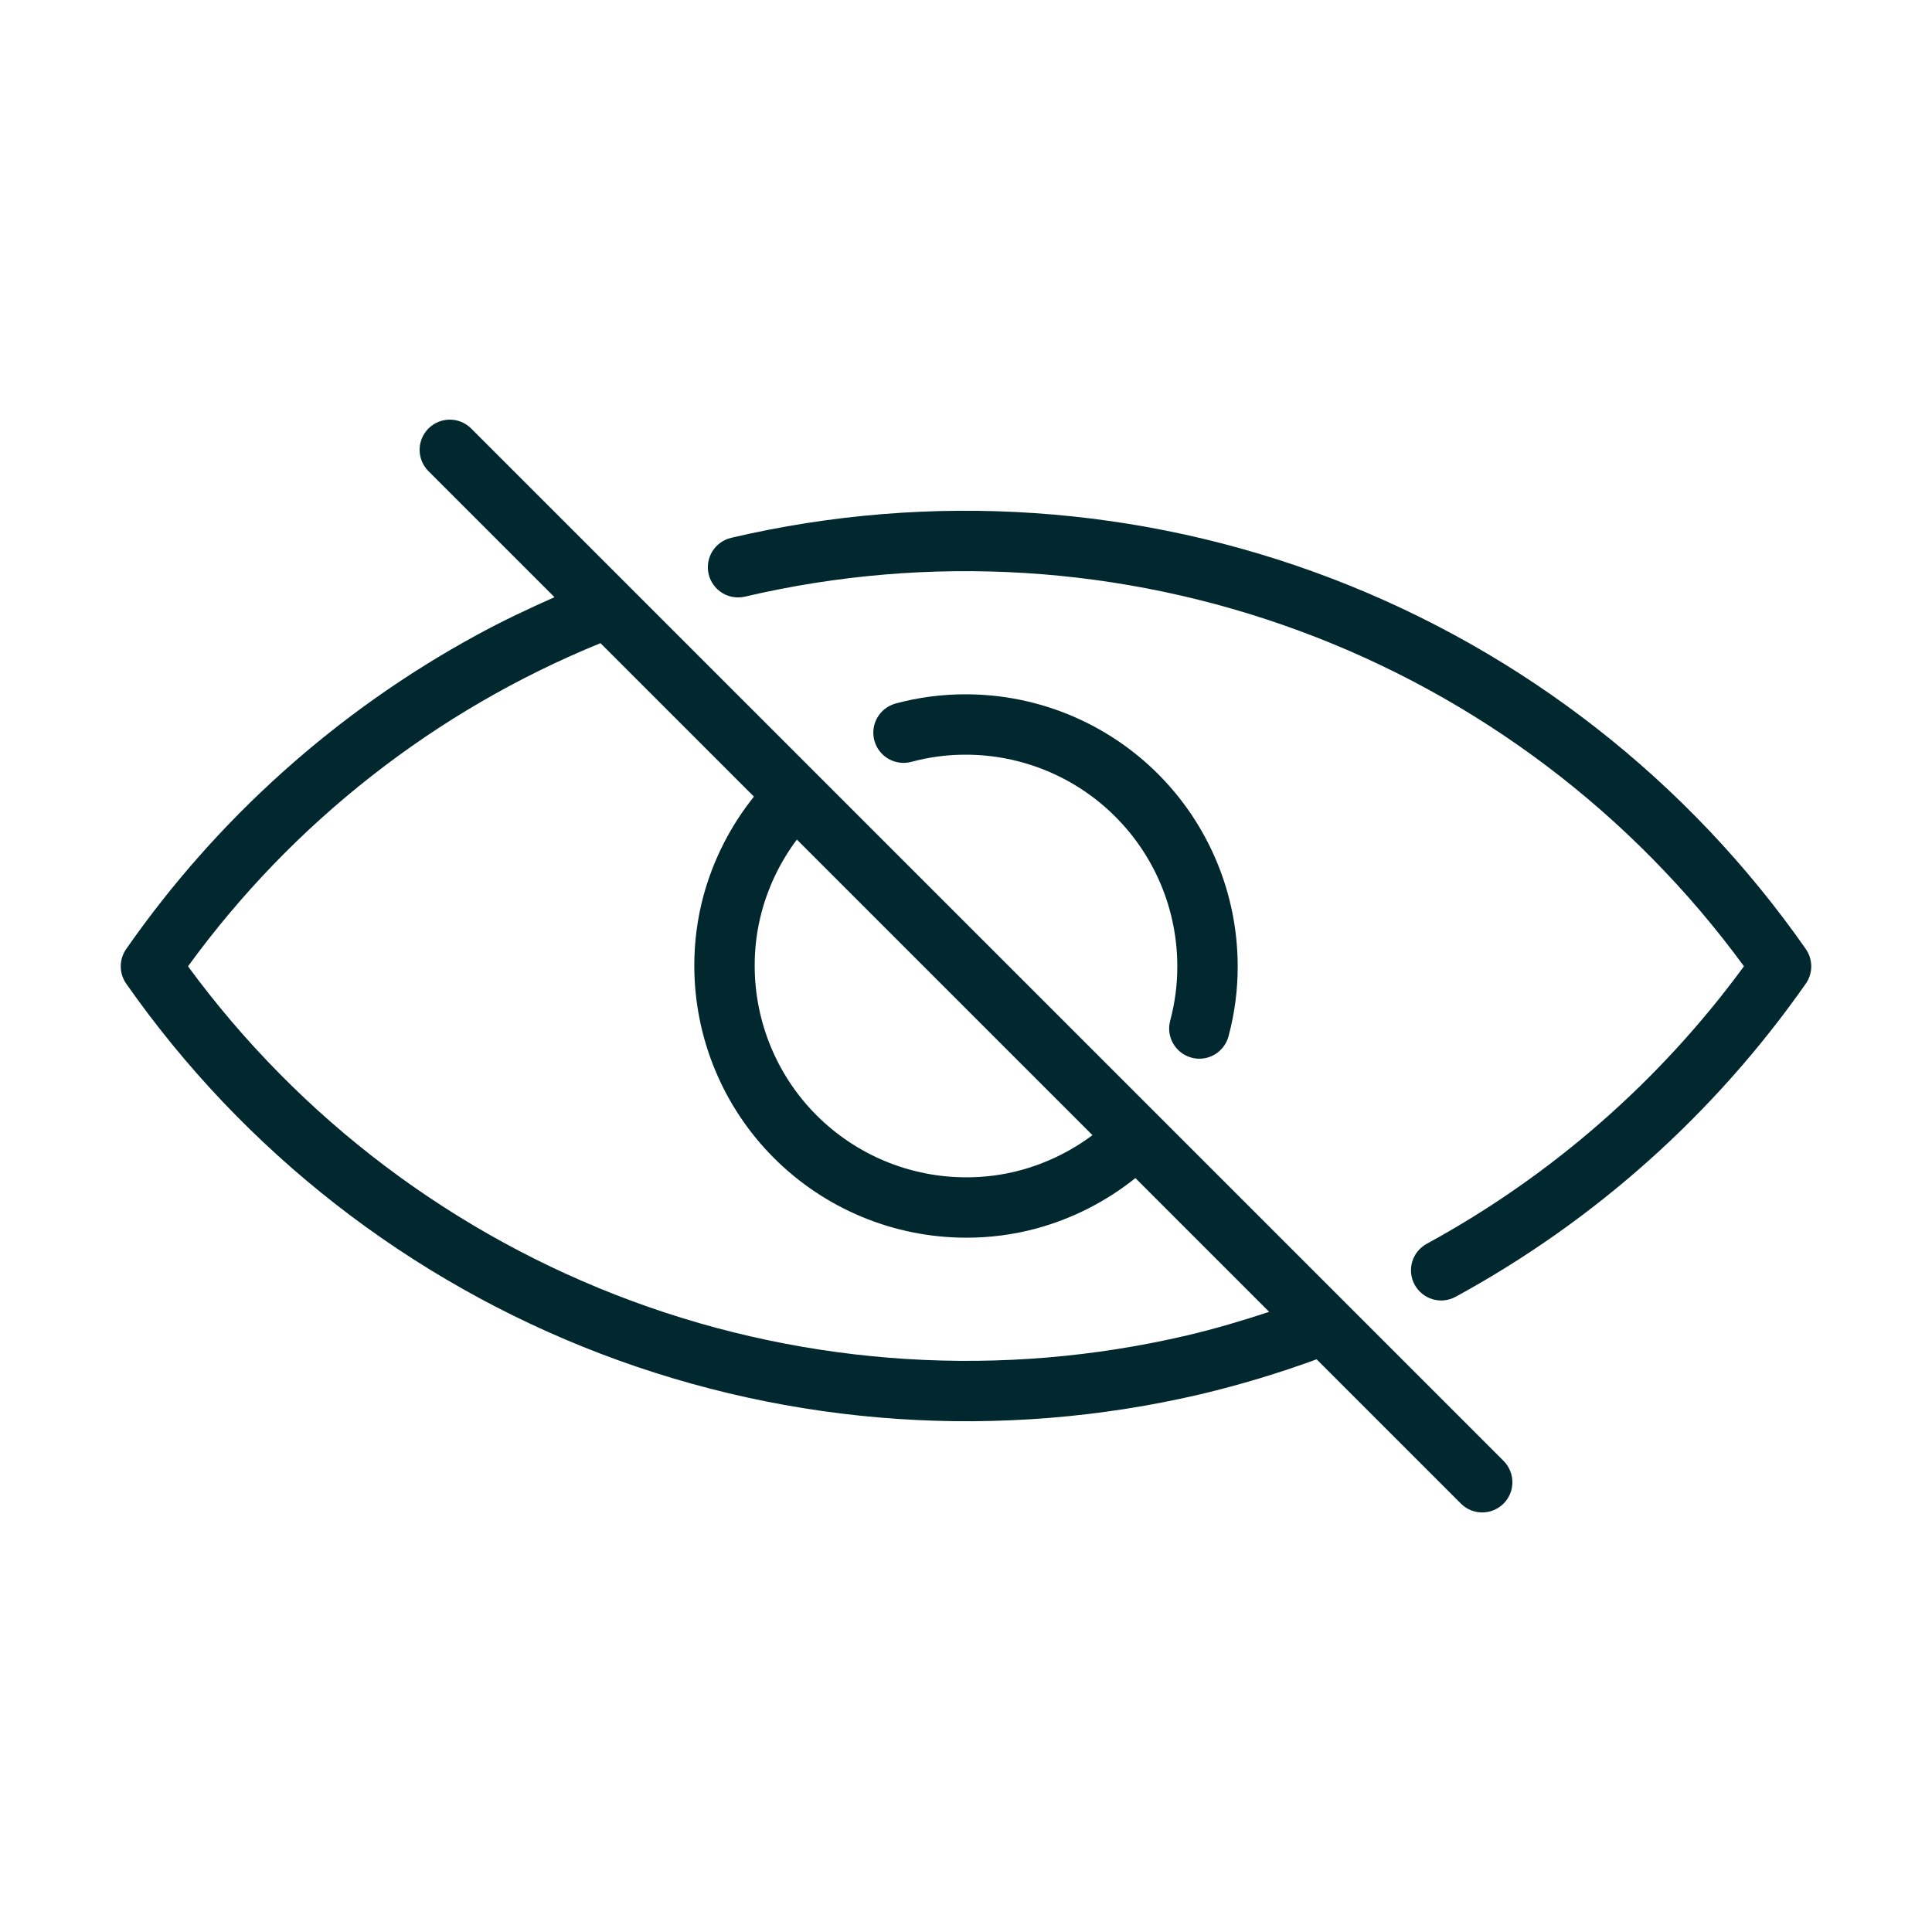
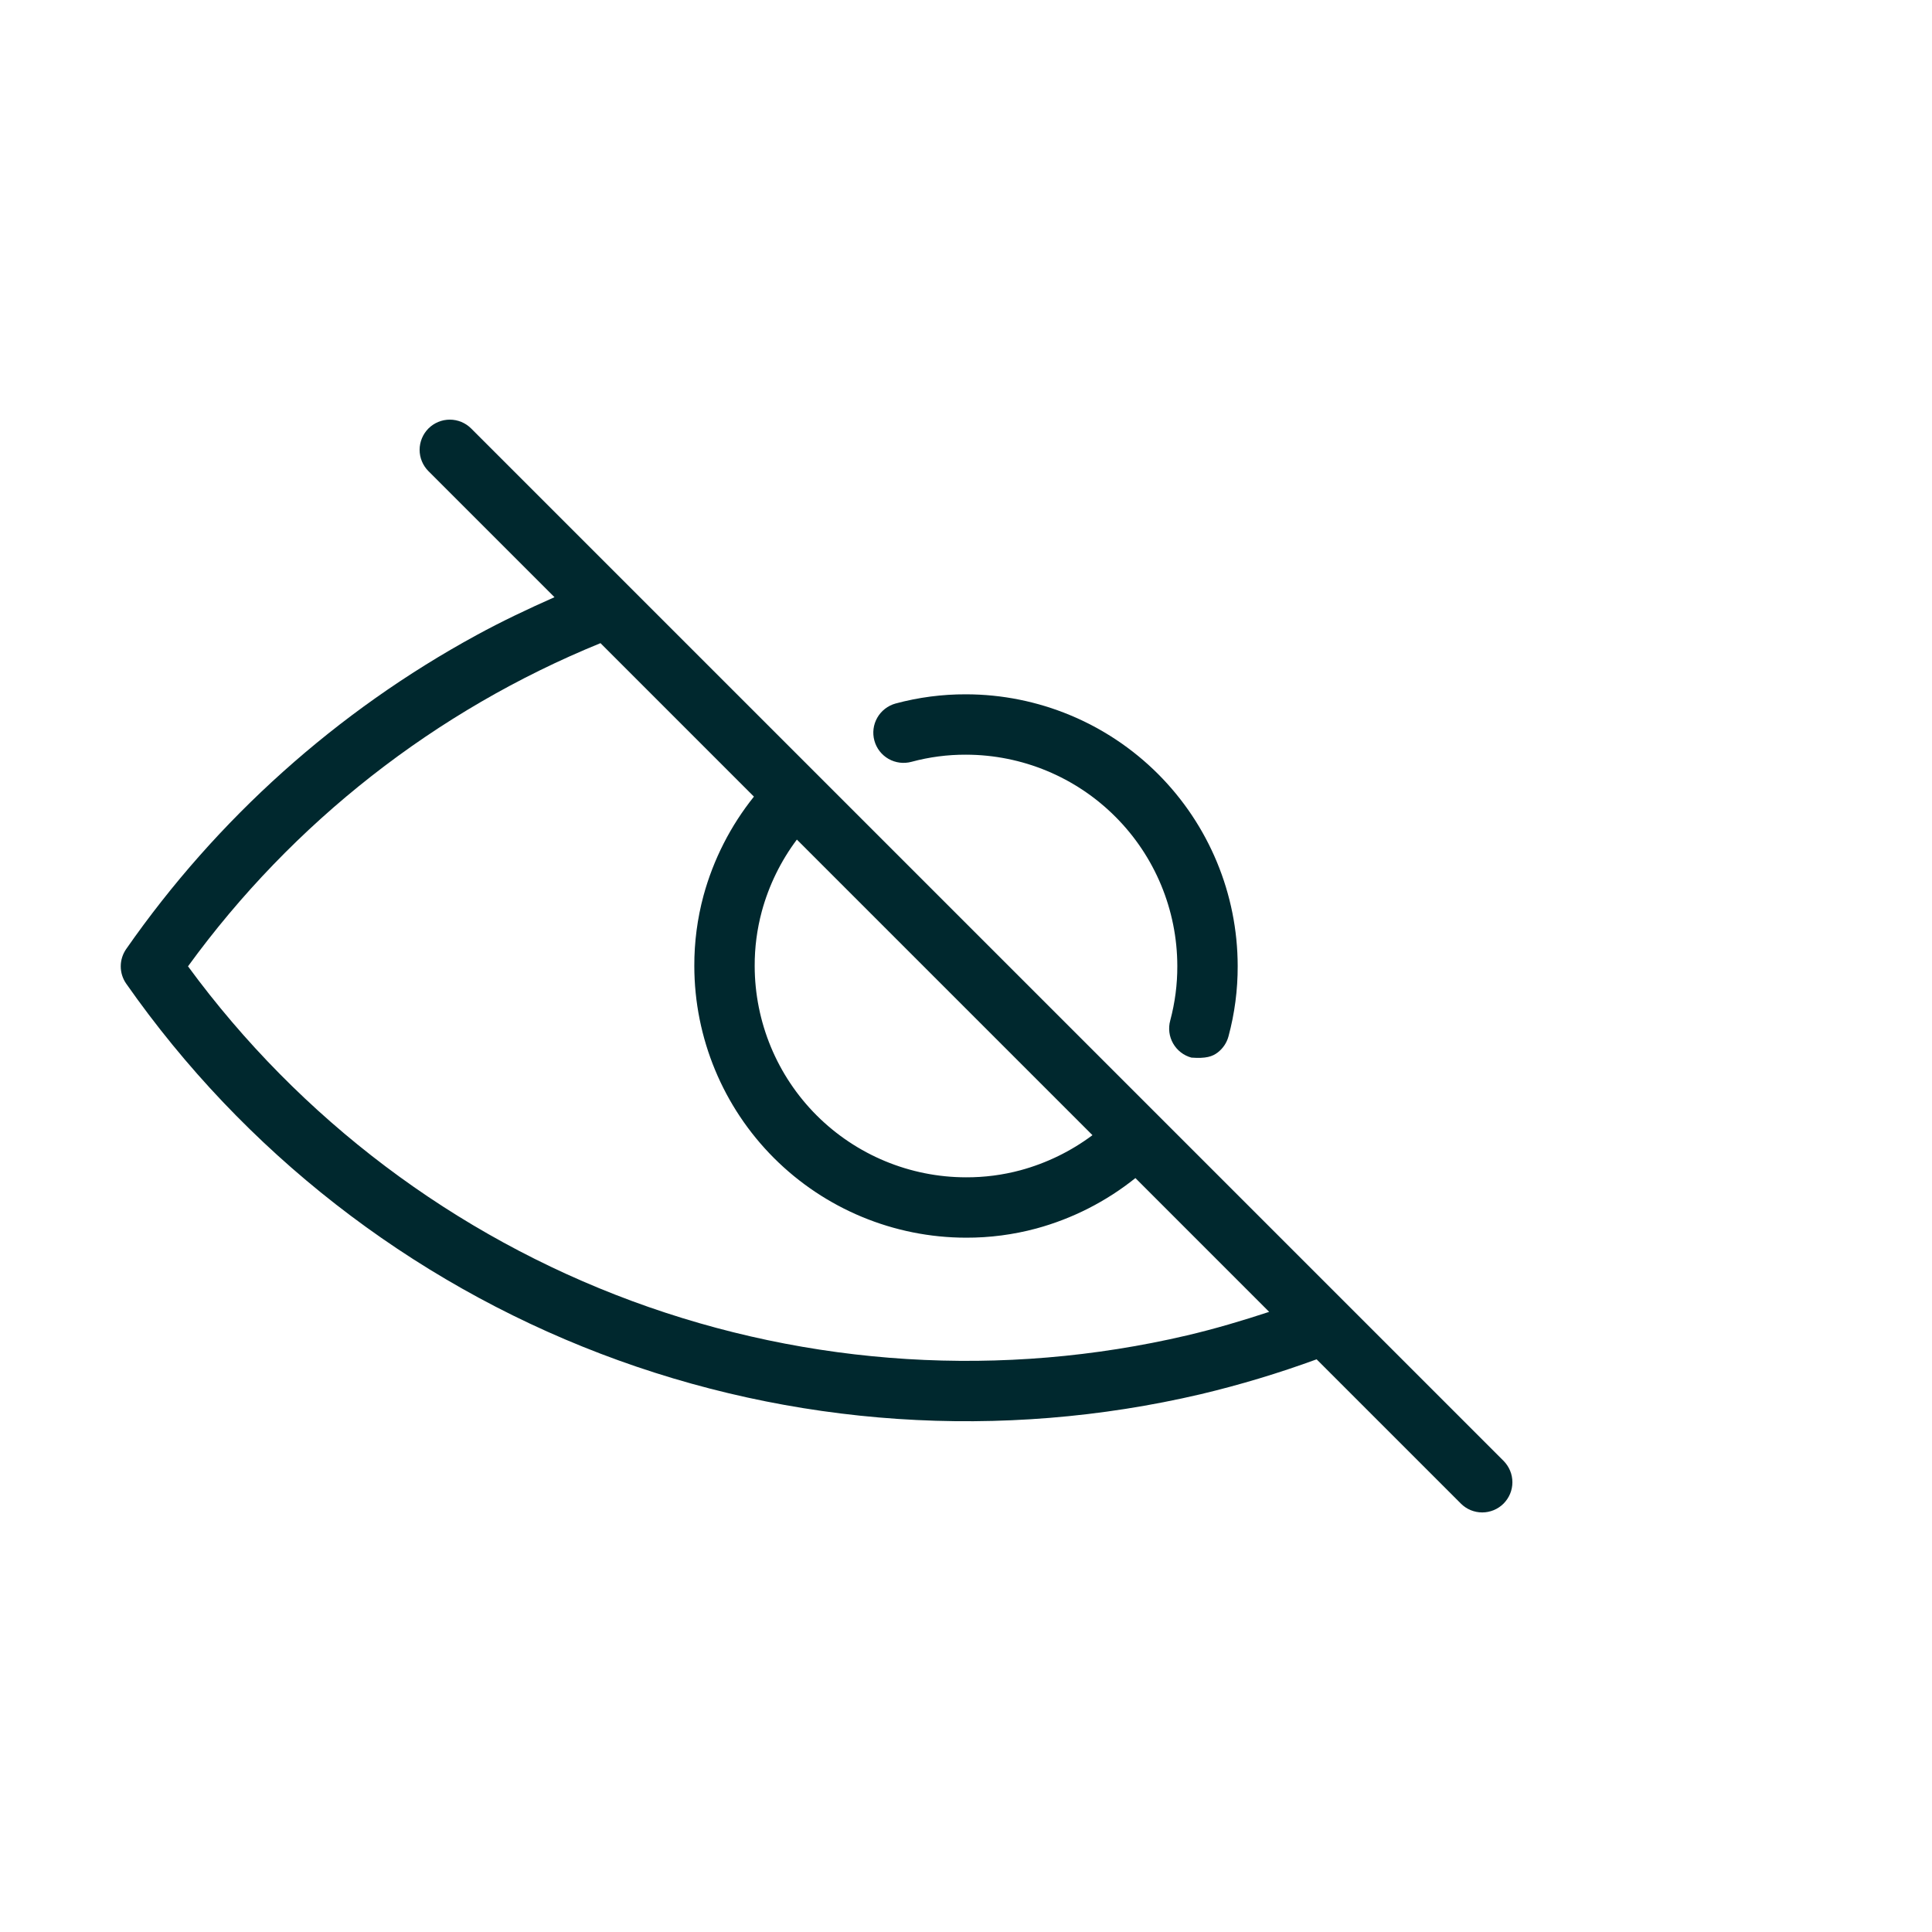
<svg xmlns="http://www.w3.org/2000/svg" width="48" height="48" viewBox="0 0 48 48" fill="none">
  <path d="M11.705 10.645C11.564 10.504 11.373 10.426 11.175 10.426C10.976 10.426 10.786 10.505 10.645 10.645C10.505 10.786 10.426 10.976 10.425 11.175C10.425 11.374 10.504 11.564 10.644 11.705L13.776 14.837C13.112 15.131 12.459 15.441 11.837 15.781C8.371 17.67 5.391 20.34 3.134 23.58C3.047 23.706 3 23.855 3 24.009C3 24.162 3.047 24.312 3.135 24.438C6.056 28.611 10.161 31.813 14.92 33.632C19.679 35.45 24.874 35.8 29.834 34.638C30.809 34.406 31.77 34.116 32.711 33.772L36.295 37.356C36.365 37.426 36.447 37.481 36.538 37.519C36.629 37.556 36.727 37.576 36.825 37.576C36.924 37.576 37.021 37.556 37.112 37.519C37.203 37.481 37.286 37.426 37.356 37.356C37.425 37.286 37.48 37.204 37.518 37.113C37.556 37.022 37.575 36.924 37.575 36.826C37.575 36.727 37.556 36.63 37.518 36.539C37.48 36.448 37.425 36.365 37.356 36.295L11.705 10.645ZM18.927 22.642C19.102 21.998 19.398 21.393 19.798 20.859L27.142 28.203C26.607 28.603 26 28.899 25.355 29.074C24.913 29.193 24.457 29.252 24 29.25C22.608 29.249 21.274 28.695 20.289 27.711C19.305 26.727 18.752 25.392 18.75 24C18.748 23.542 18.808 23.085 18.927 22.642ZM29.49 33.178C24.91 34.251 20.115 33.954 15.702 32.324C11.289 30.693 7.453 27.801 4.671 24.008C7.273 20.429 10.822 17.649 14.919 15.979L18.731 19.792C18.15 20.517 17.724 21.354 17.479 22.25C17.325 22.821 17.248 23.409 17.25 24C17.252 25.79 17.964 27.506 19.229 28.771C20.495 30.036 22.21 30.748 24 30.75C24.59 30.752 25.177 30.675 25.746 30.522C26.644 30.278 27.482 29.851 28.209 29.269L31.532 32.593C30.866 32.812 30.187 33.014 29.49 33.178Z" fill="#00282E" />
-   <path d="M44.866 23.58C41.948 19.401 37.844 16.194 33.084 14.372C28.325 12.551 23.128 12.199 18.166 13.362C18.07 13.385 17.979 13.426 17.899 13.483C17.819 13.541 17.751 13.614 17.699 13.697C17.647 13.781 17.612 13.874 17.596 13.972C17.58 14.069 17.584 14.169 17.606 14.265C17.629 14.361 17.67 14.451 17.728 14.531C17.785 14.611 17.858 14.679 17.942 14.731C18.026 14.783 18.119 14.818 18.217 14.833C18.314 14.849 18.413 14.845 18.509 14.823C23.091 13.749 27.888 14.047 32.301 15.68C36.715 17.313 40.55 20.209 43.328 24.007C41.24 26.857 38.55 29.21 35.448 30.901C35.273 30.996 35.143 31.156 35.086 31.347C35.03 31.537 35.051 31.743 35.146 31.918C35.241 32.092 35.401 32.222 35.592 32.279C35.782 32.336 35.988 32.314 36.163 32.219C39.625 30.332 42.603 27.669 44.865 24.438C44.953 24.312 45 24.163 45 24.009C45 23.855 44.953 23.706 44.866 23.58Z" fill="#00282E" />
-   <path d="M29.6 26.276C29.665 26.294 29.731 26.303 29.798 26.303C29.962 26.303 30.122 26.249 30.253 26.149C30.383 26.049 30.478 25.909 30.521 25.75C30.675 25.18 30.752 24.591 30.75 24C30.748 22.21 30.036 20.495 28.771 19.229C27.505 17.964 25.79 17.252 24 17.25C23.409 17.248 22.82 17.325 22.249 17.479C22.058 17.532 21.894 17.659 21.796 17.831C21.697 18.004 21.671 18.209 21.724 18.401C21.776 18.593 21.903 18.756 22.076 18.855C22.249 18.953 22.454 18.979 22.646 18.927C23.087 18.808 23.543 18.748 24 18.75C25.392 18.752 26.726 19.305 27.71 20.29C28.695 21.274 29.248 22.608 29.25 24C29.252 24.457 29.192 24.913 29.074 25.355C29.021 25.547 29.047 25.752 29.146 25.925C29.245 26.098 29.408 26.224 29.6 26.276Z" fill="#00282E" />
+   <path d="M29.6 26.276C29.962 26.303 30.122 26.249 30.253 26.149C30.383 26.049 30.478 25.909 30.521 25.75C30.675 25.18 30.752 24.591 30.75 24C30.748 22.21 30.036 20.495 28.771 19.229C27.505 17.964 25.79 17.252 24 17.25C23.409 17.248 22.82 17.325 22.249 17.479C22.058 17.532 21.894 17.659 21.796 17.831C21.697 18.004 21.671 18.209 21.724 18.401C21.776 18.593 21.903 18.756 22.076 18.855C22.249 18.953 22.454 18.979 22.646 18.927C23.087 18.808 23.543 18.748 24 18.75C25.392 18.752 26.726 19.305 27.71 20.29C28.695 21.274 29.248 22.608 29.25 24C29.252 24.457 29.192 24.913 29.074 25.355C29.021 25.547 29.047 25.752 29.146 25.925C29.245 26.098 29.408 26.224 29.6 26.276Z" fill="#00282E" />
</svg>